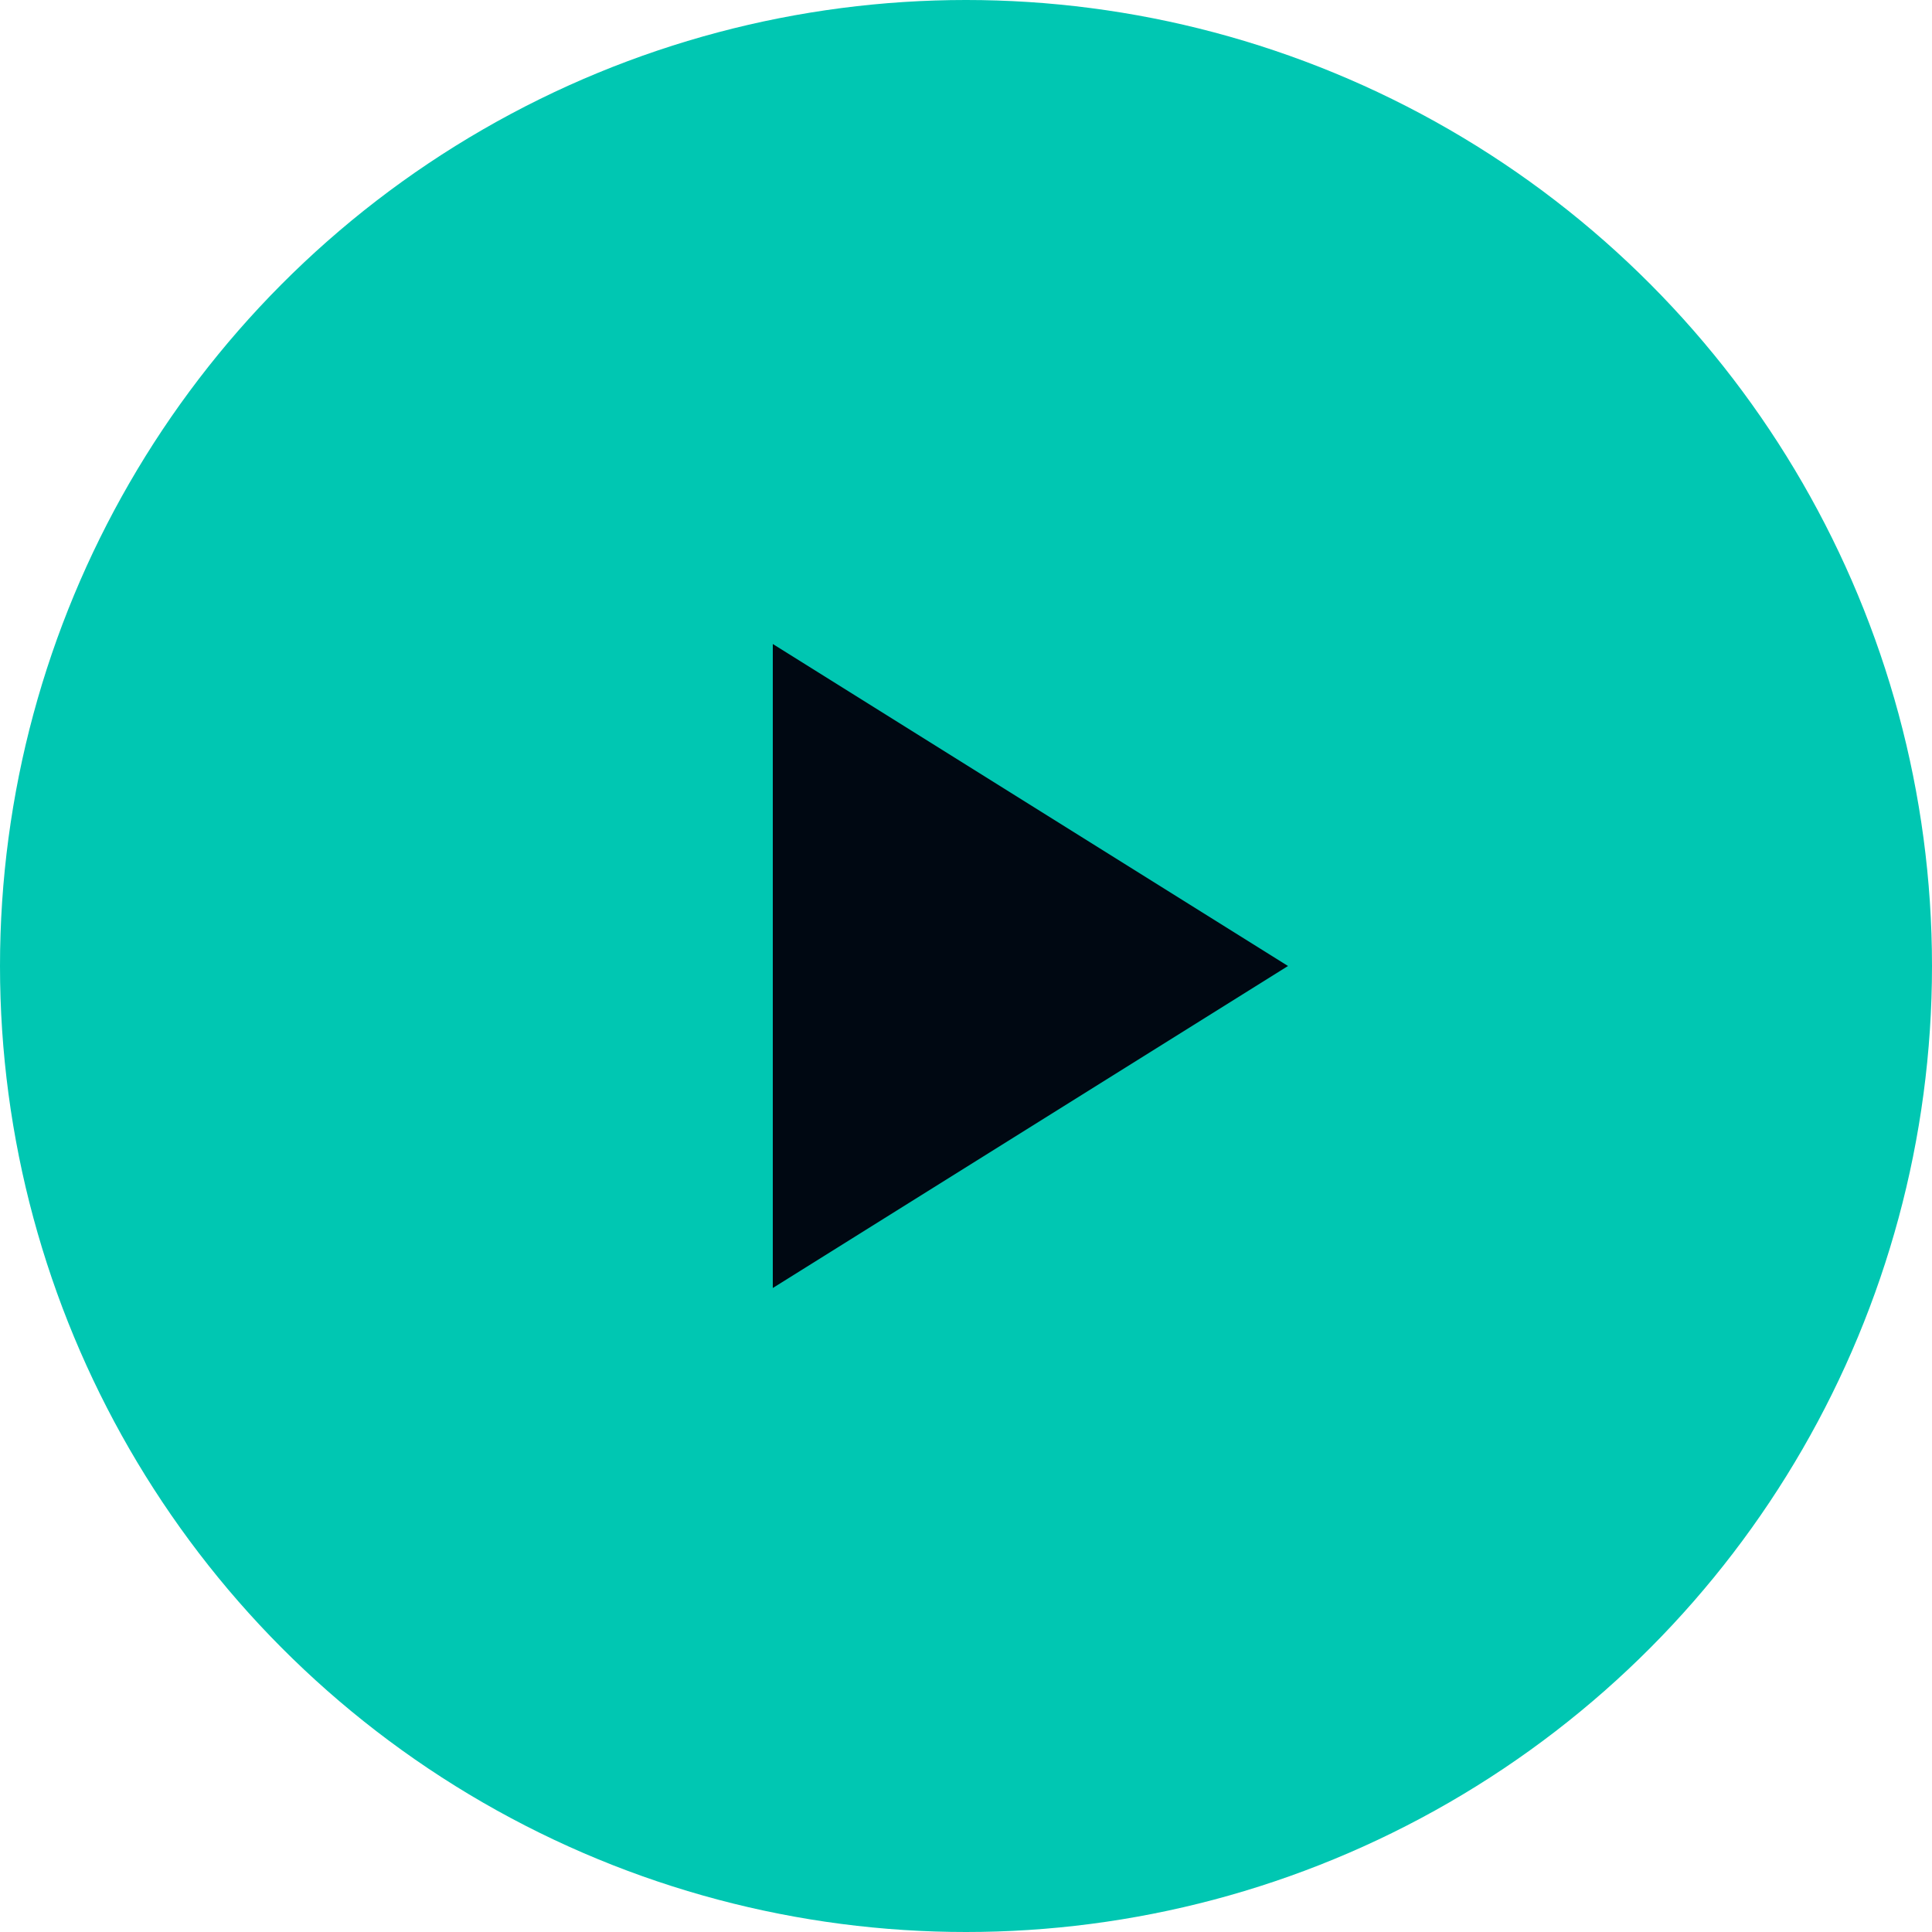
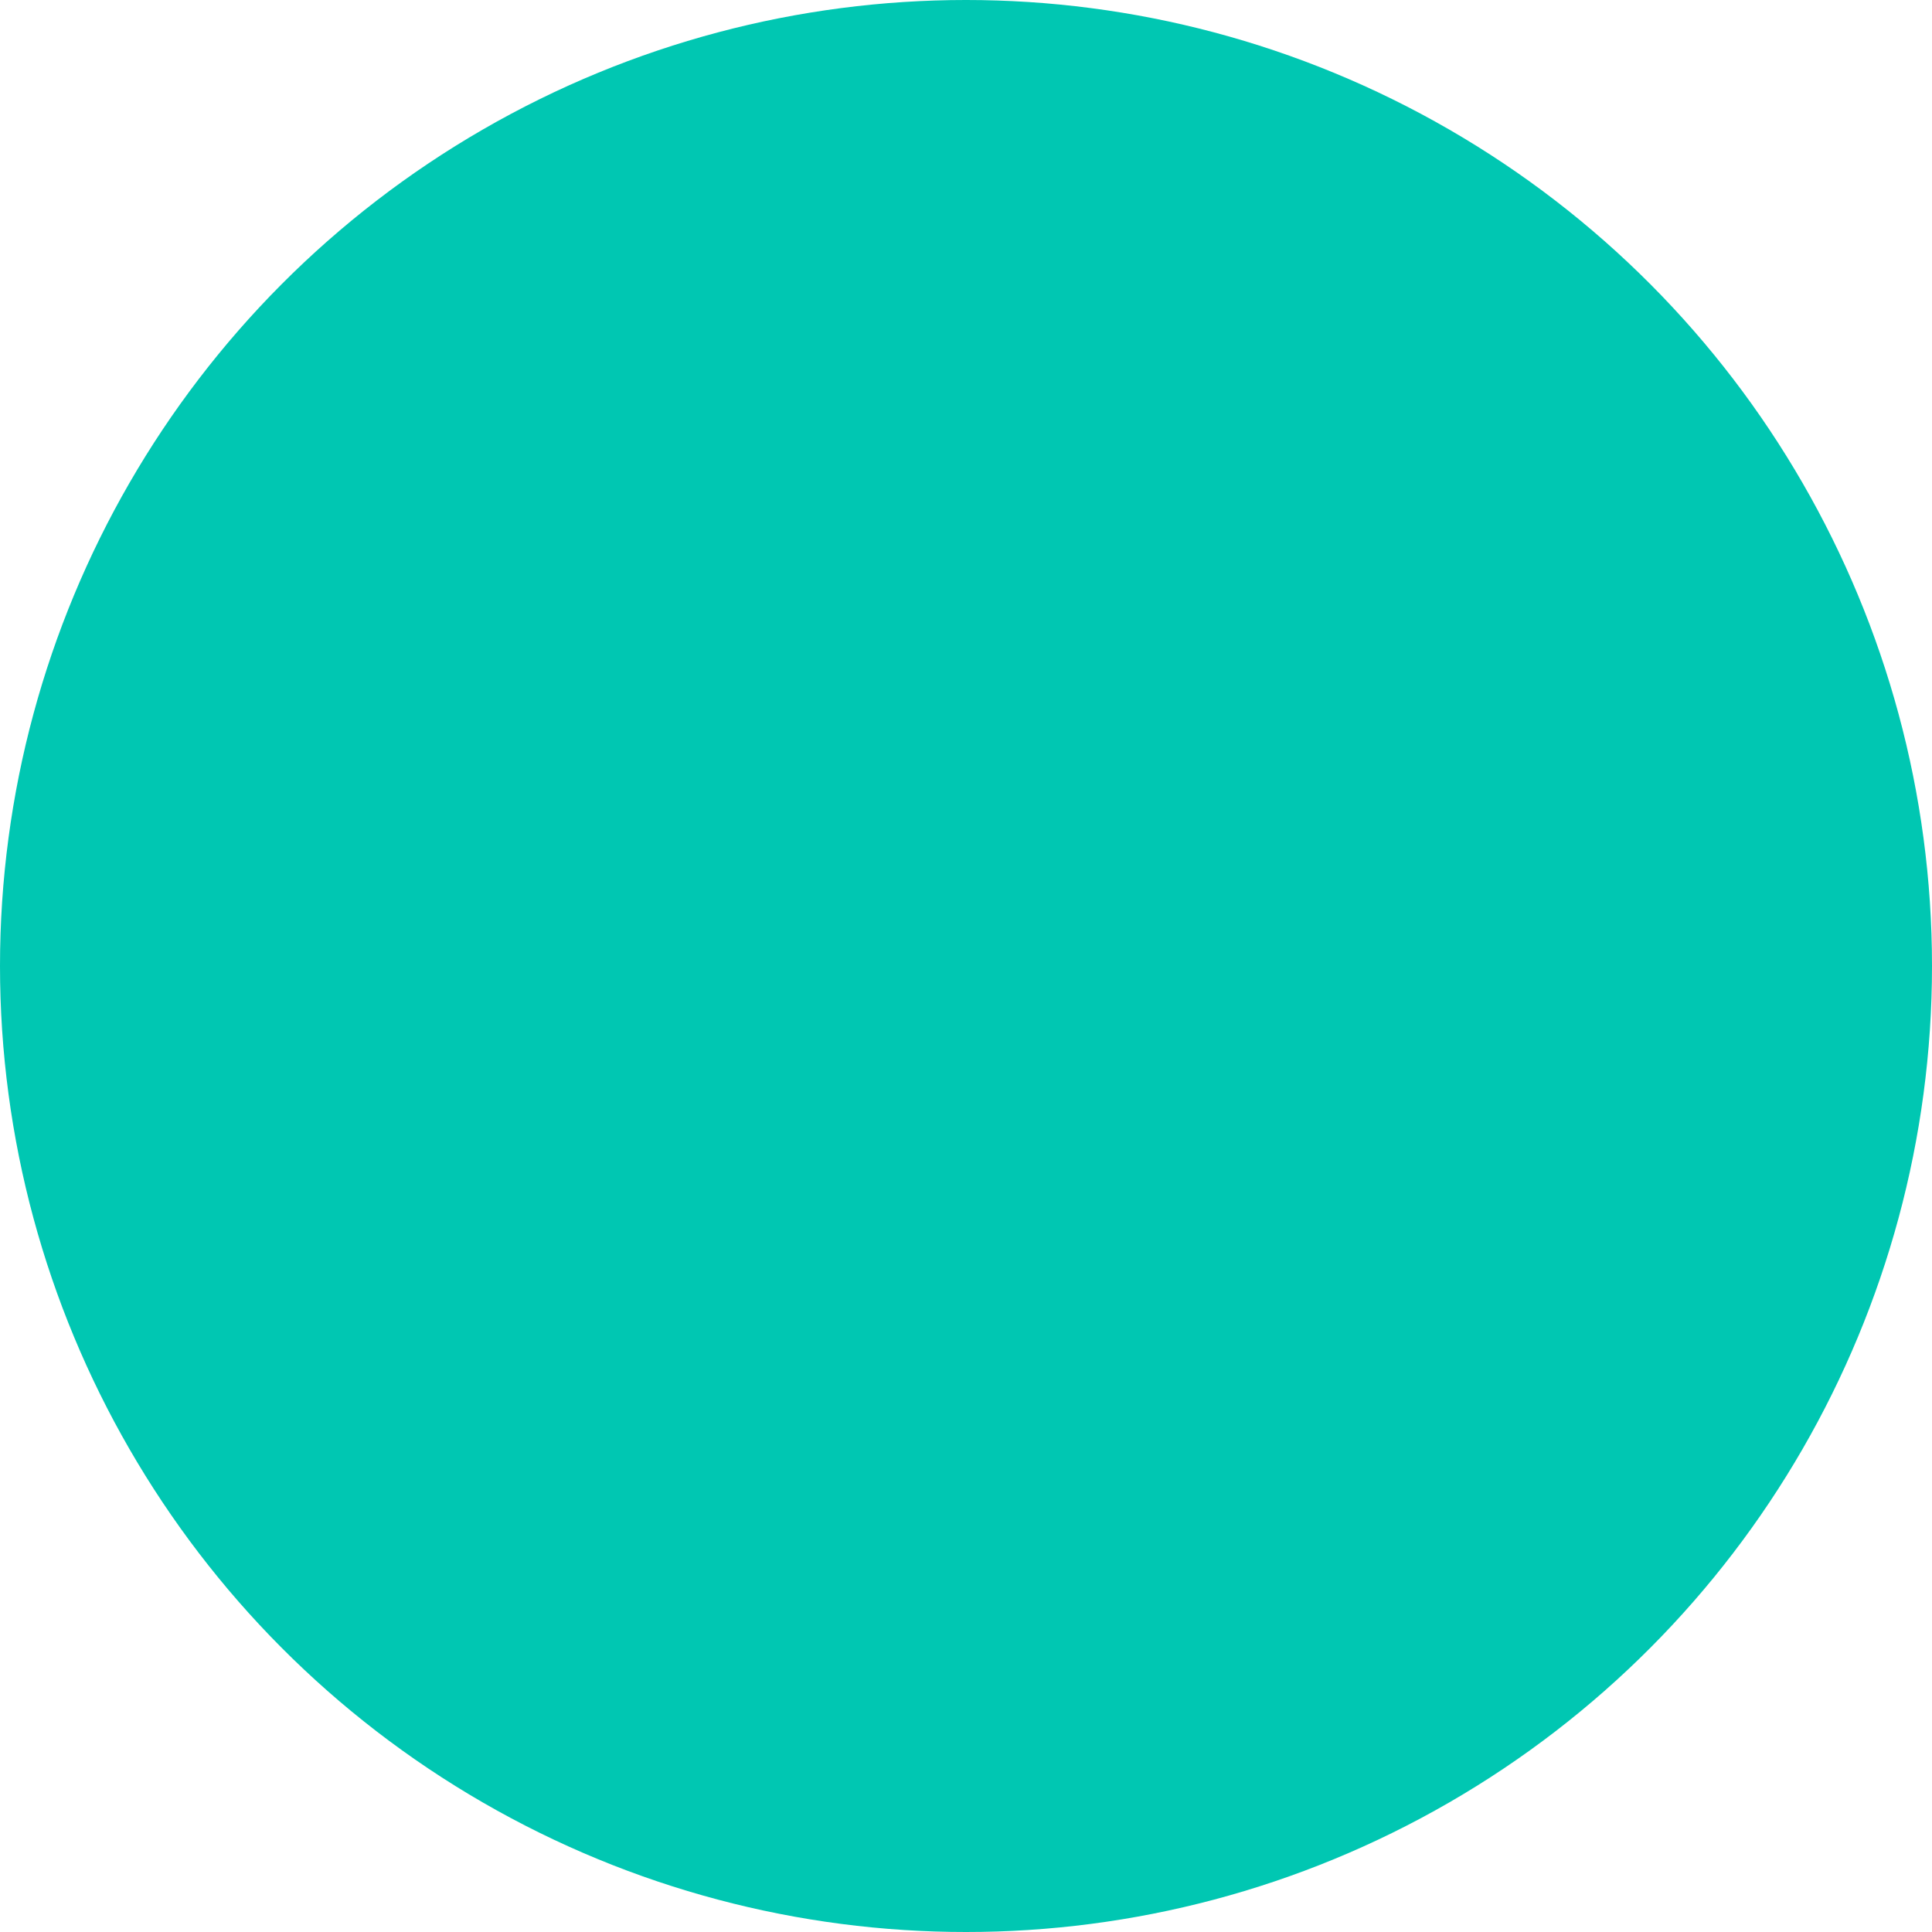
<svg xmlns="http://www.w3.org/2000/svg" width="30" height="30" viewBox="0 0 30 30" fill="none">
  <circle cx="15" cy="15" r="15" fill="#00C7B2" />
-   <path d="M12 20V10L20 15L12 20Z" fill="#000812" />
</svg>